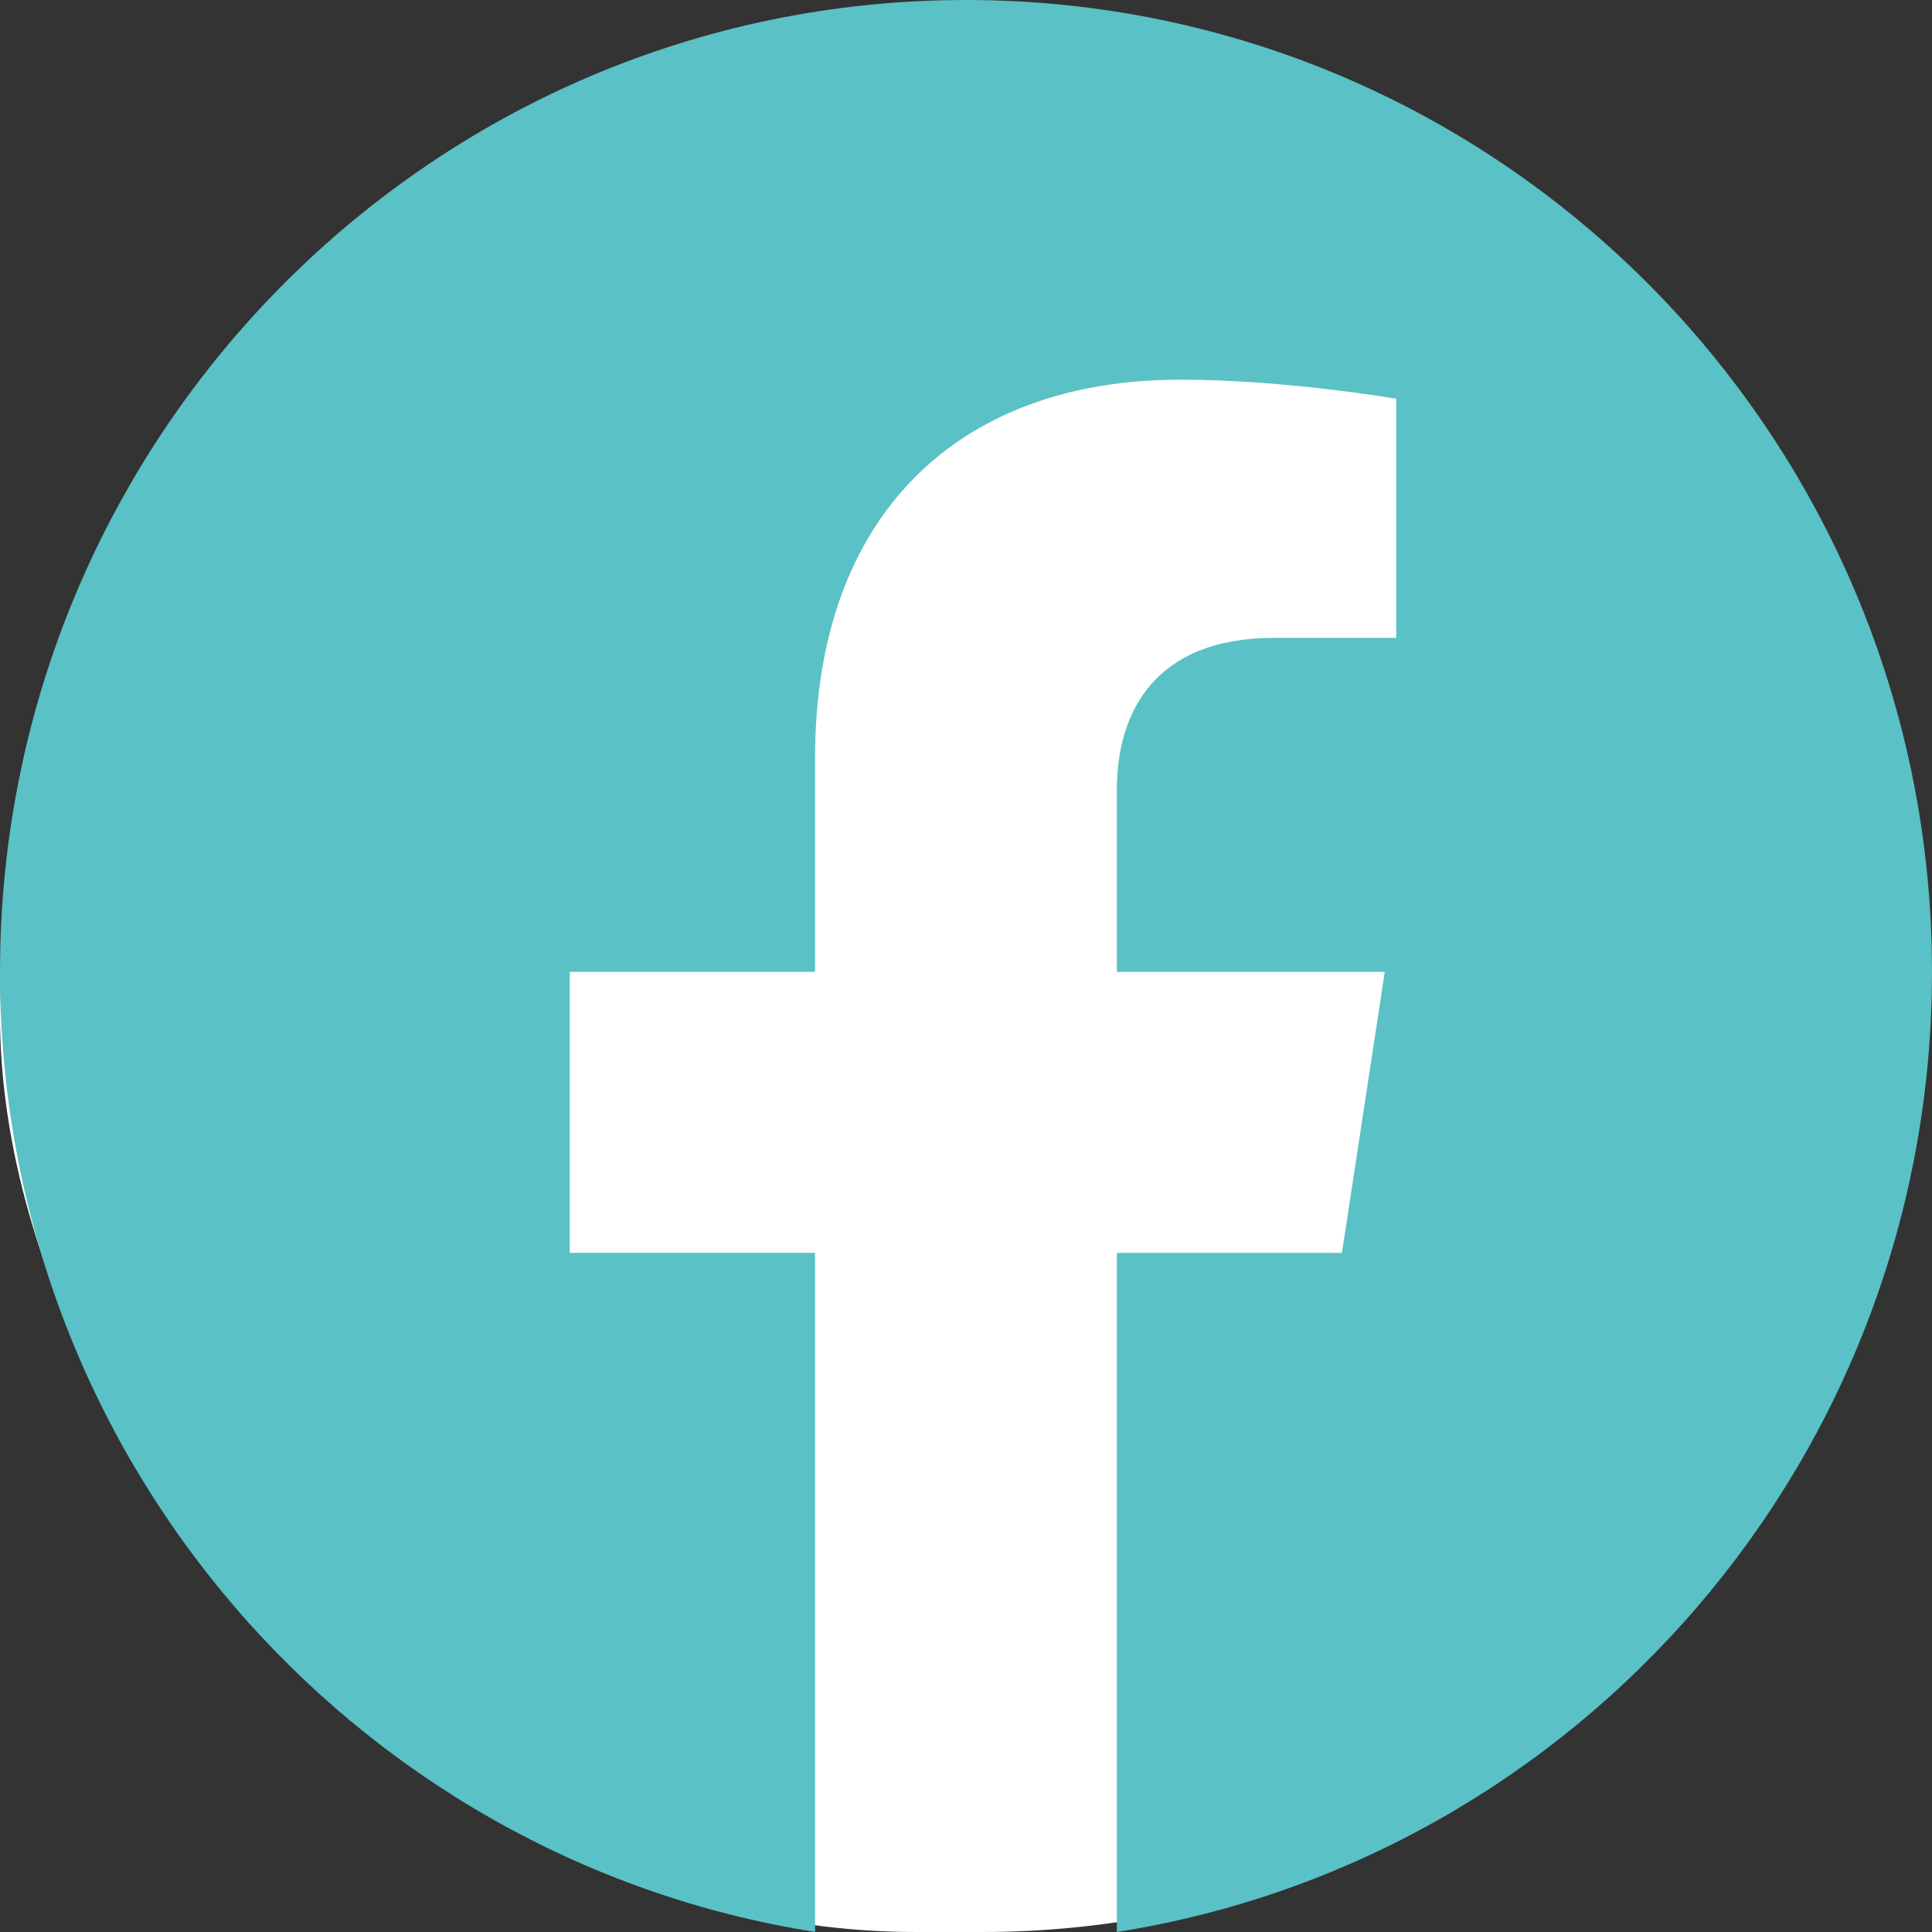
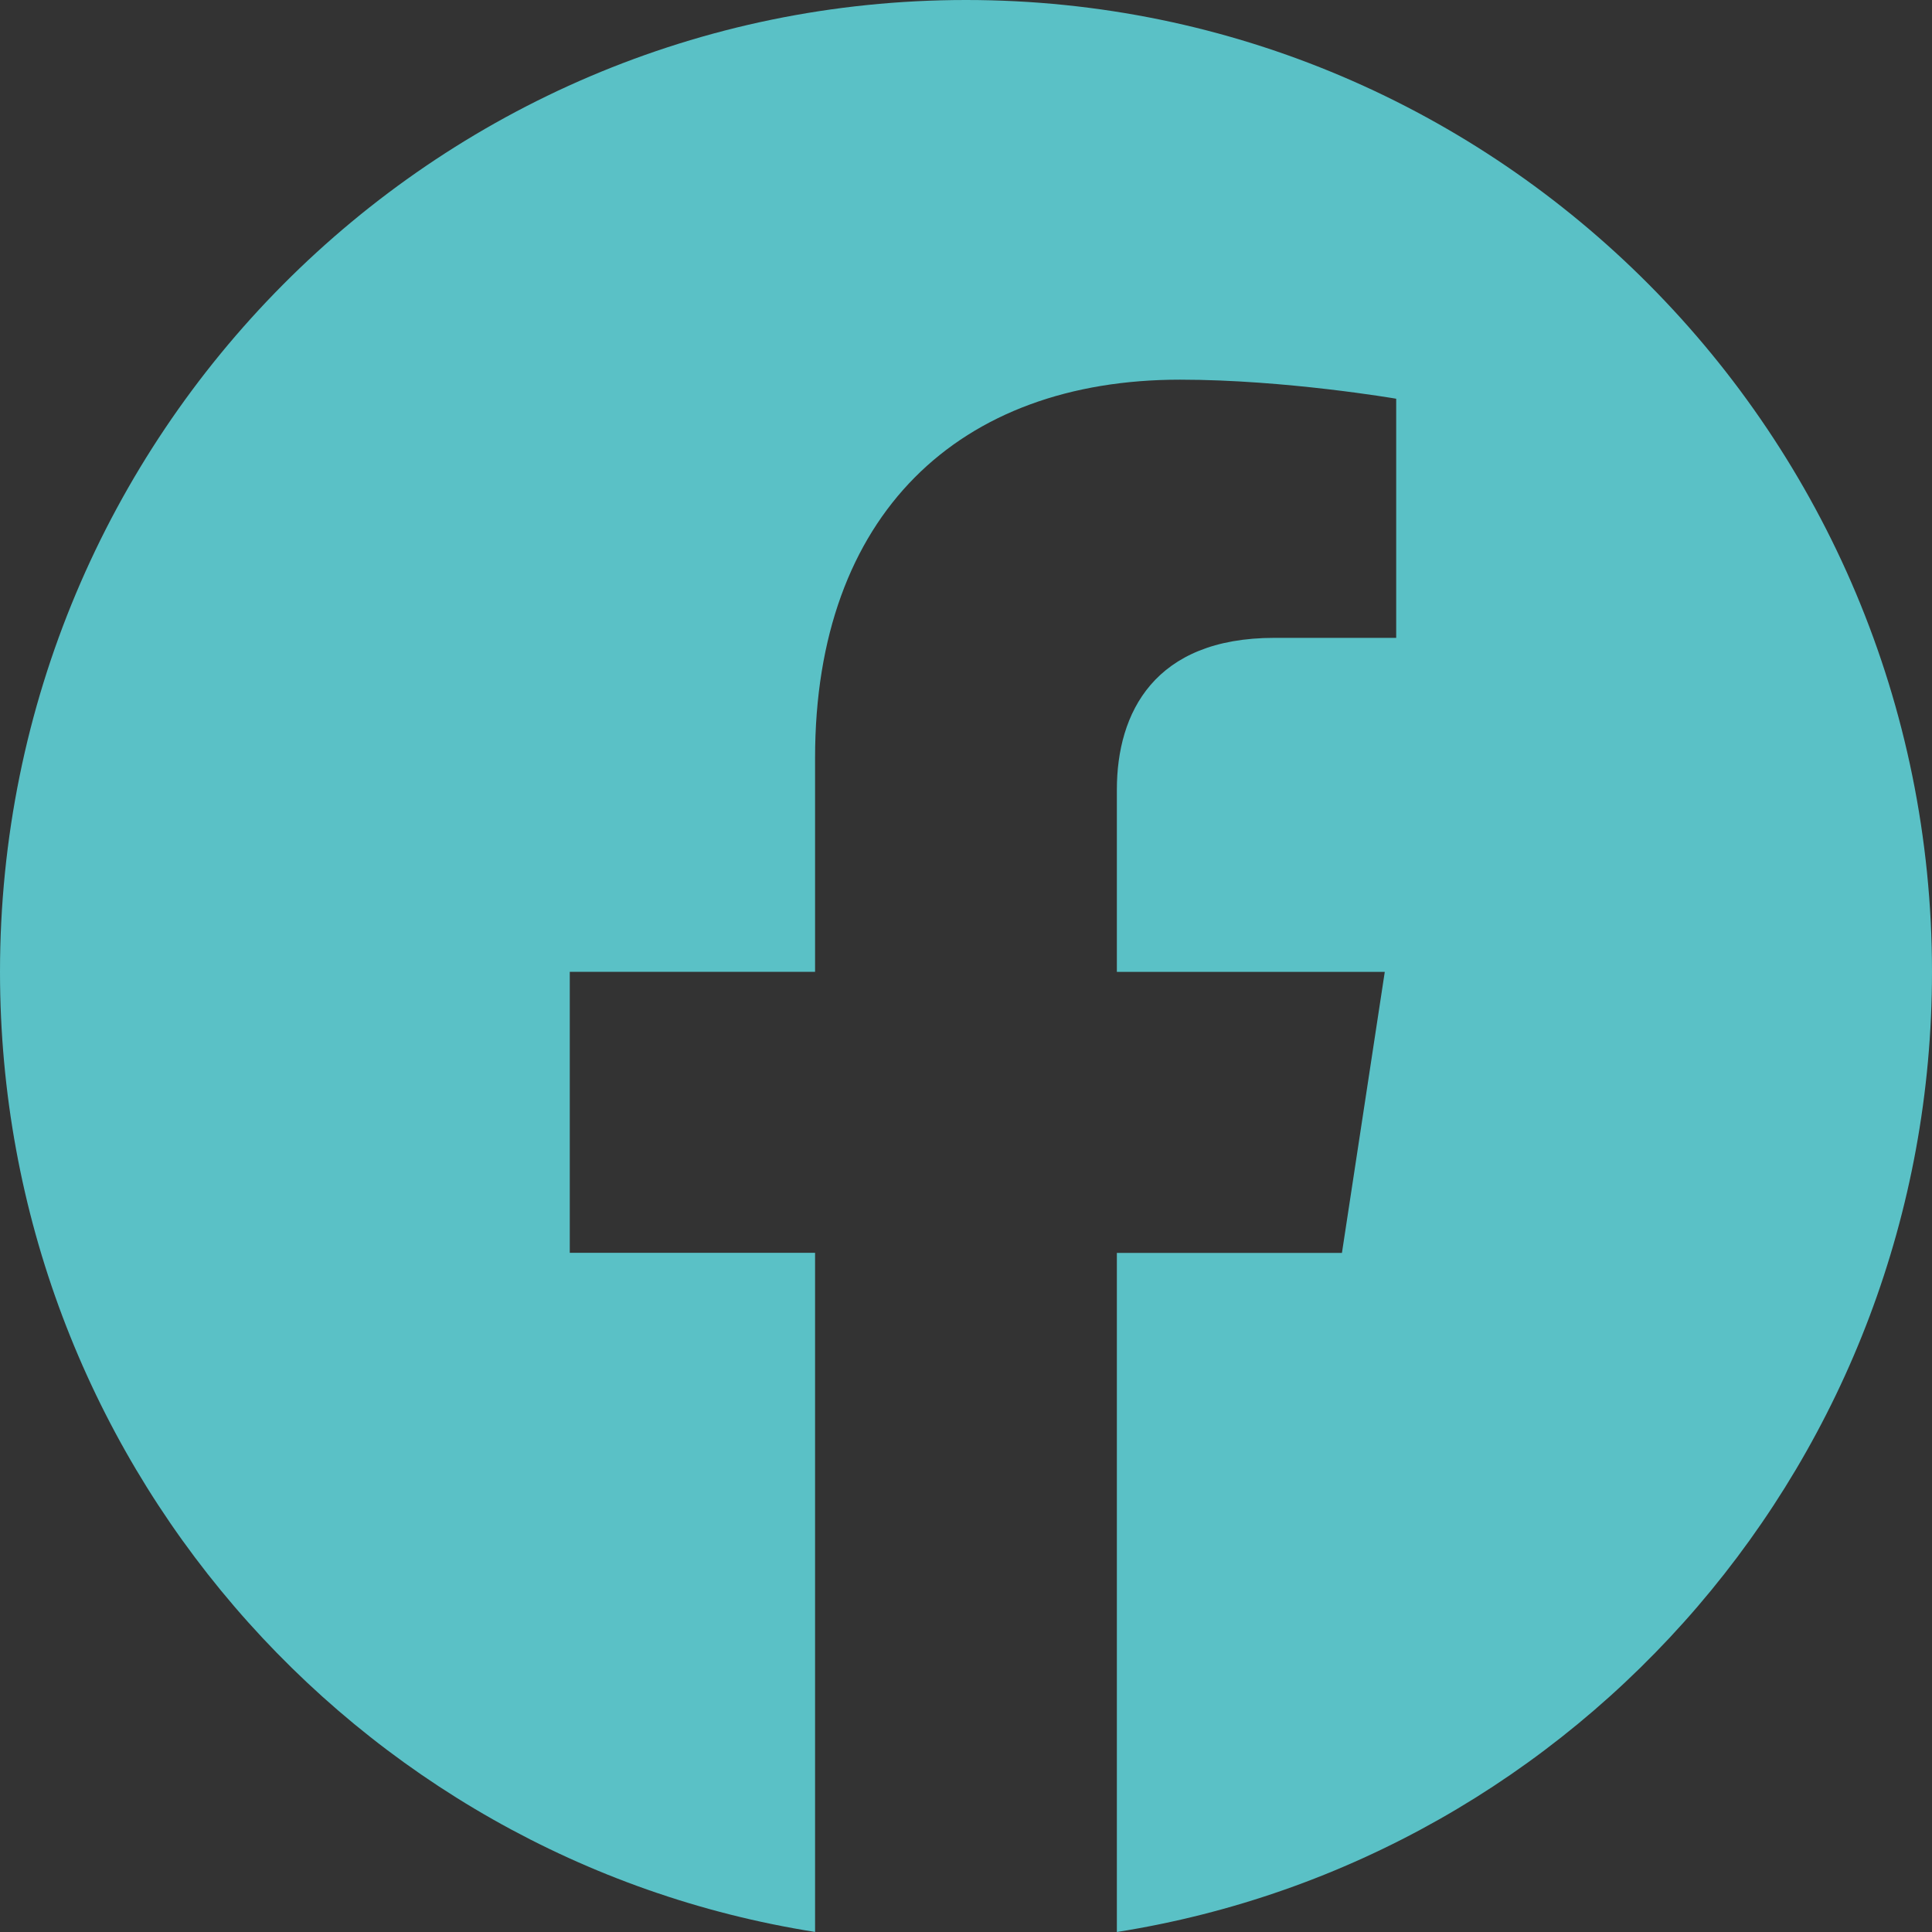
<svg xmlns="http://www.w3.org/2000/svg" width="58" height="58" viewBox="0 0 58 58" fill="none">
  <rect x="0" y="0" width="58" height="58" fill="#333333" stroke="none" />
-   <rect y="3" width="57" height="55" rx="27.5" fill="white" />
  <path d="M58 29.176C58 13.064 45.015 0 29 0C12.985 0 0 13.064 0 29.176C0 43.74 10.604 55.809 24.469 57.998V37.611H17.105V29.174H24.469V22.75C24.469 15.439 28.799 11.398 35.423 11.398C38.594 11.398 41.915 11.97 41.915 11.97V19.149H38.256C34.653 19.149 33.529 21.398 33.529 23.706V29.176H41.572L40.286 37.613H33.529V58C47.396 55.809 58 43.738 58 29.176Z" fill="#5AC1C6" />
</svg>